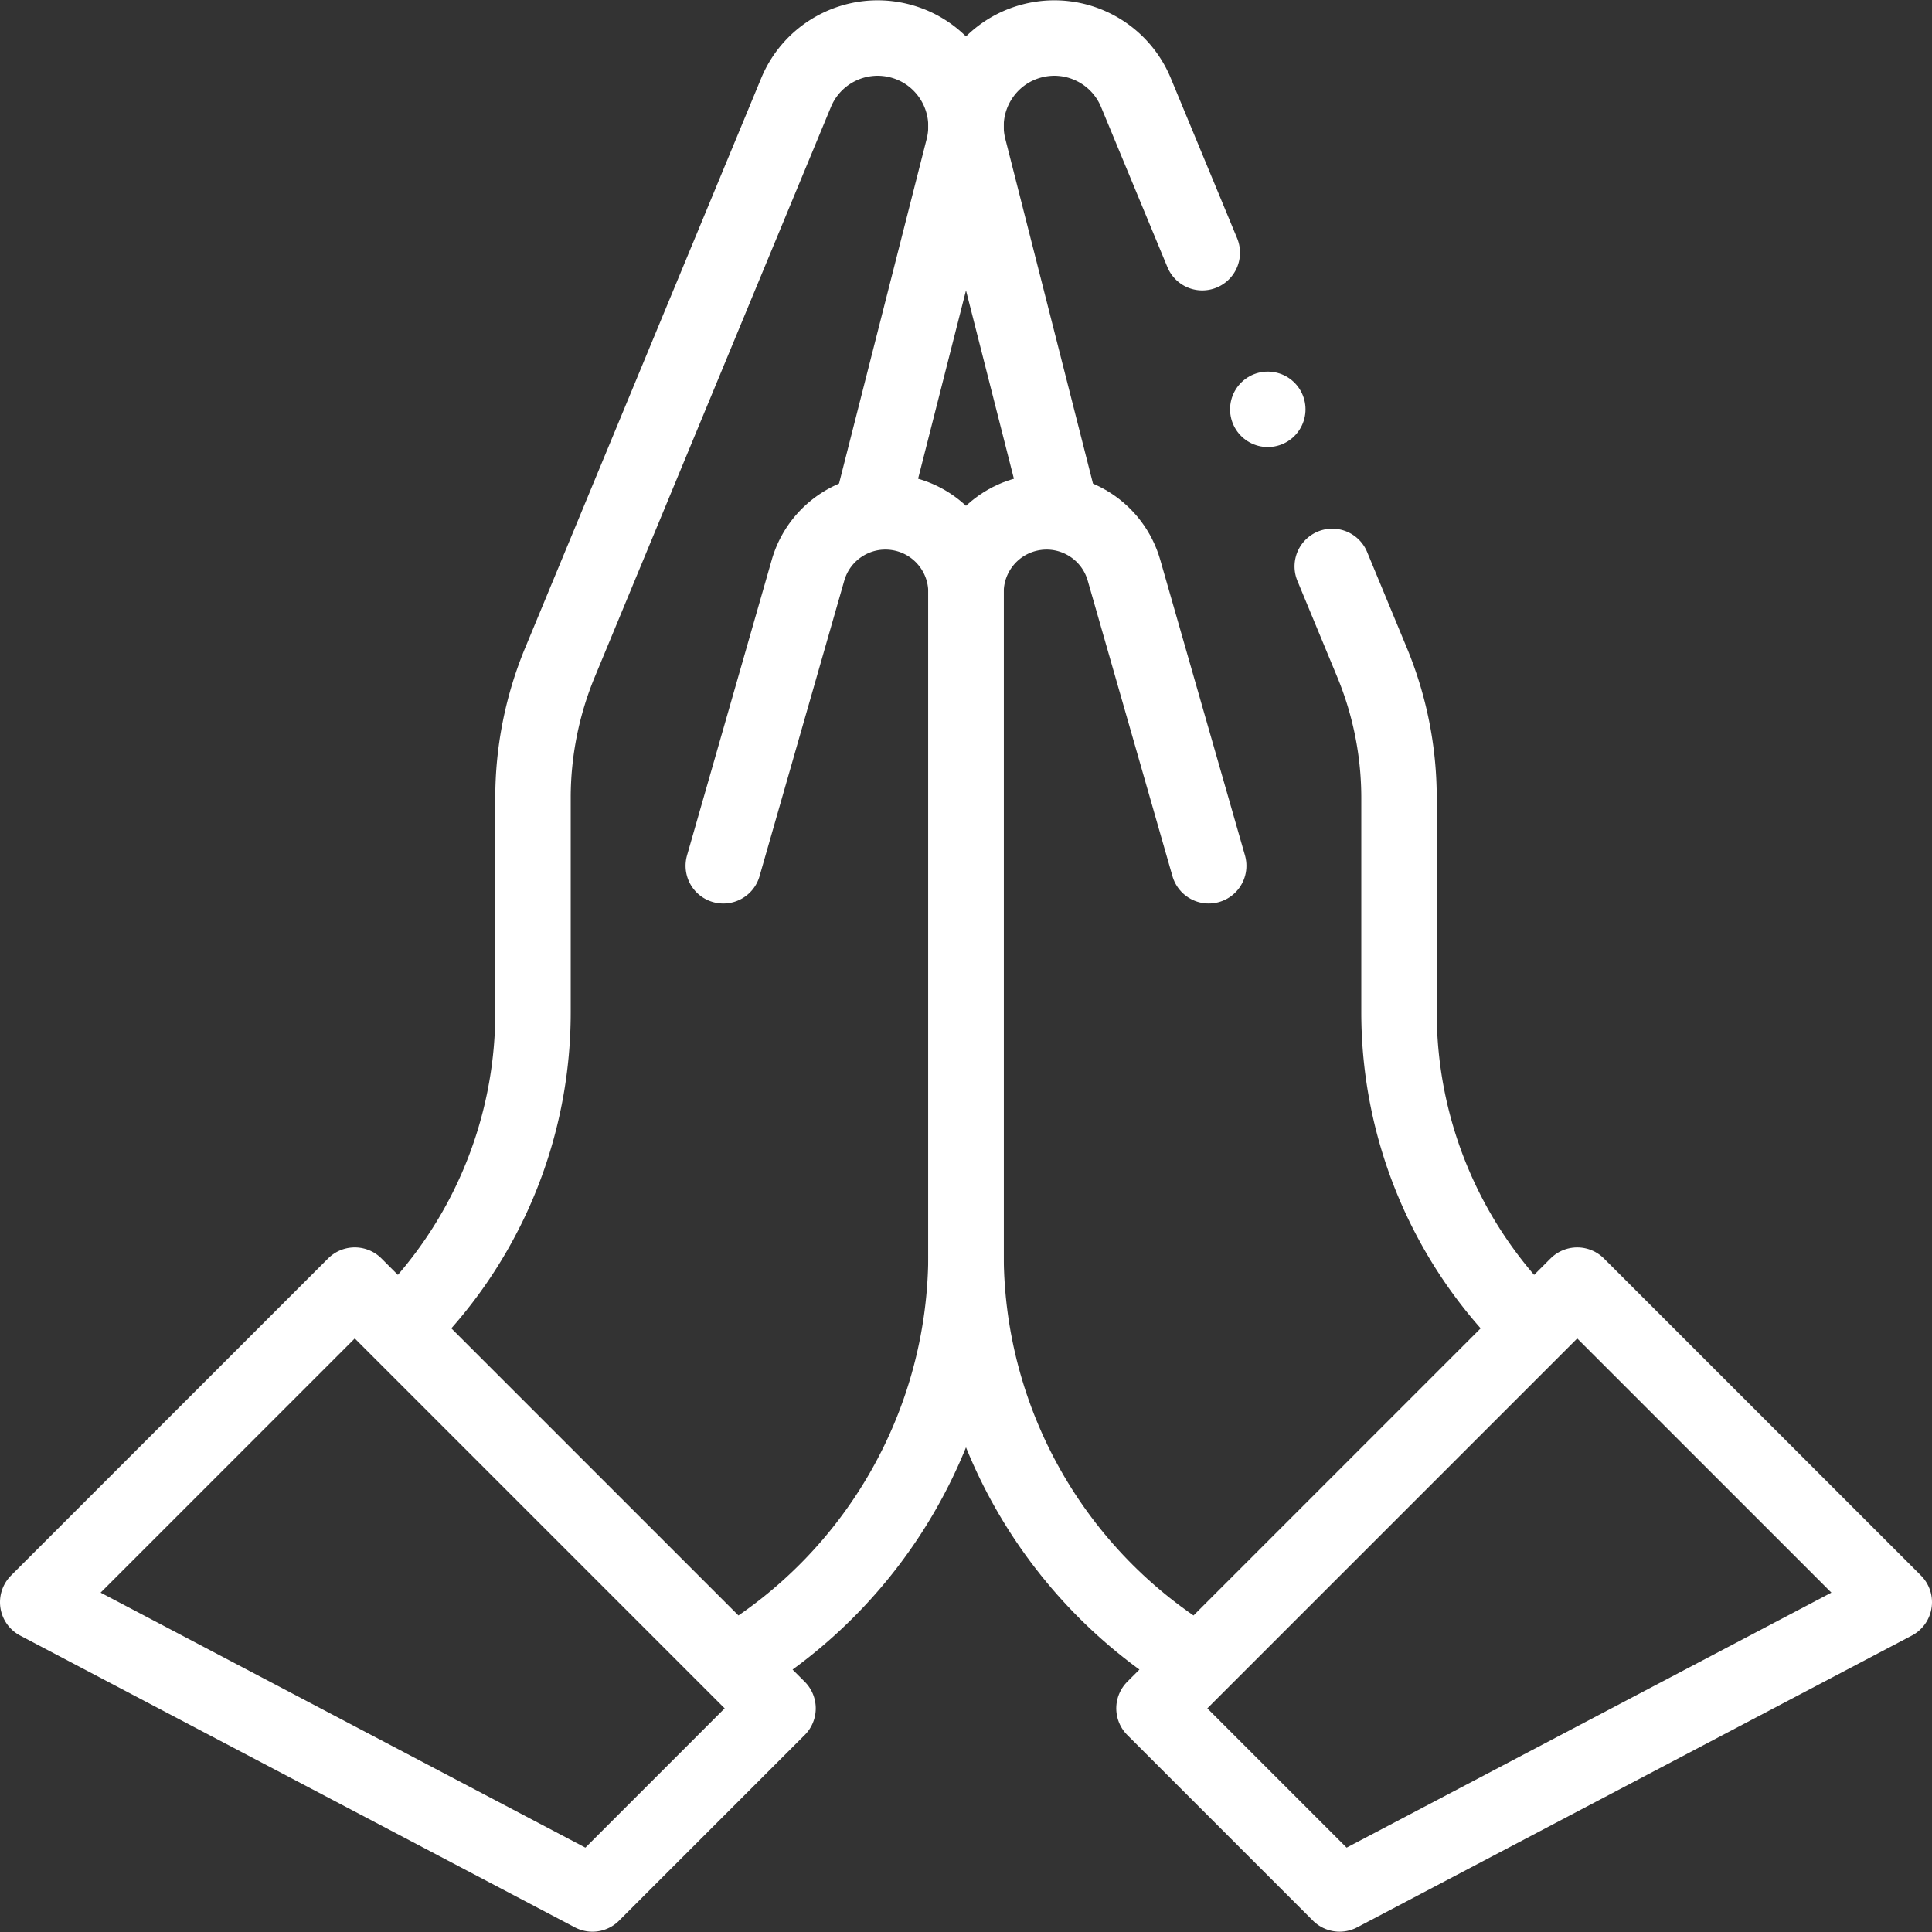
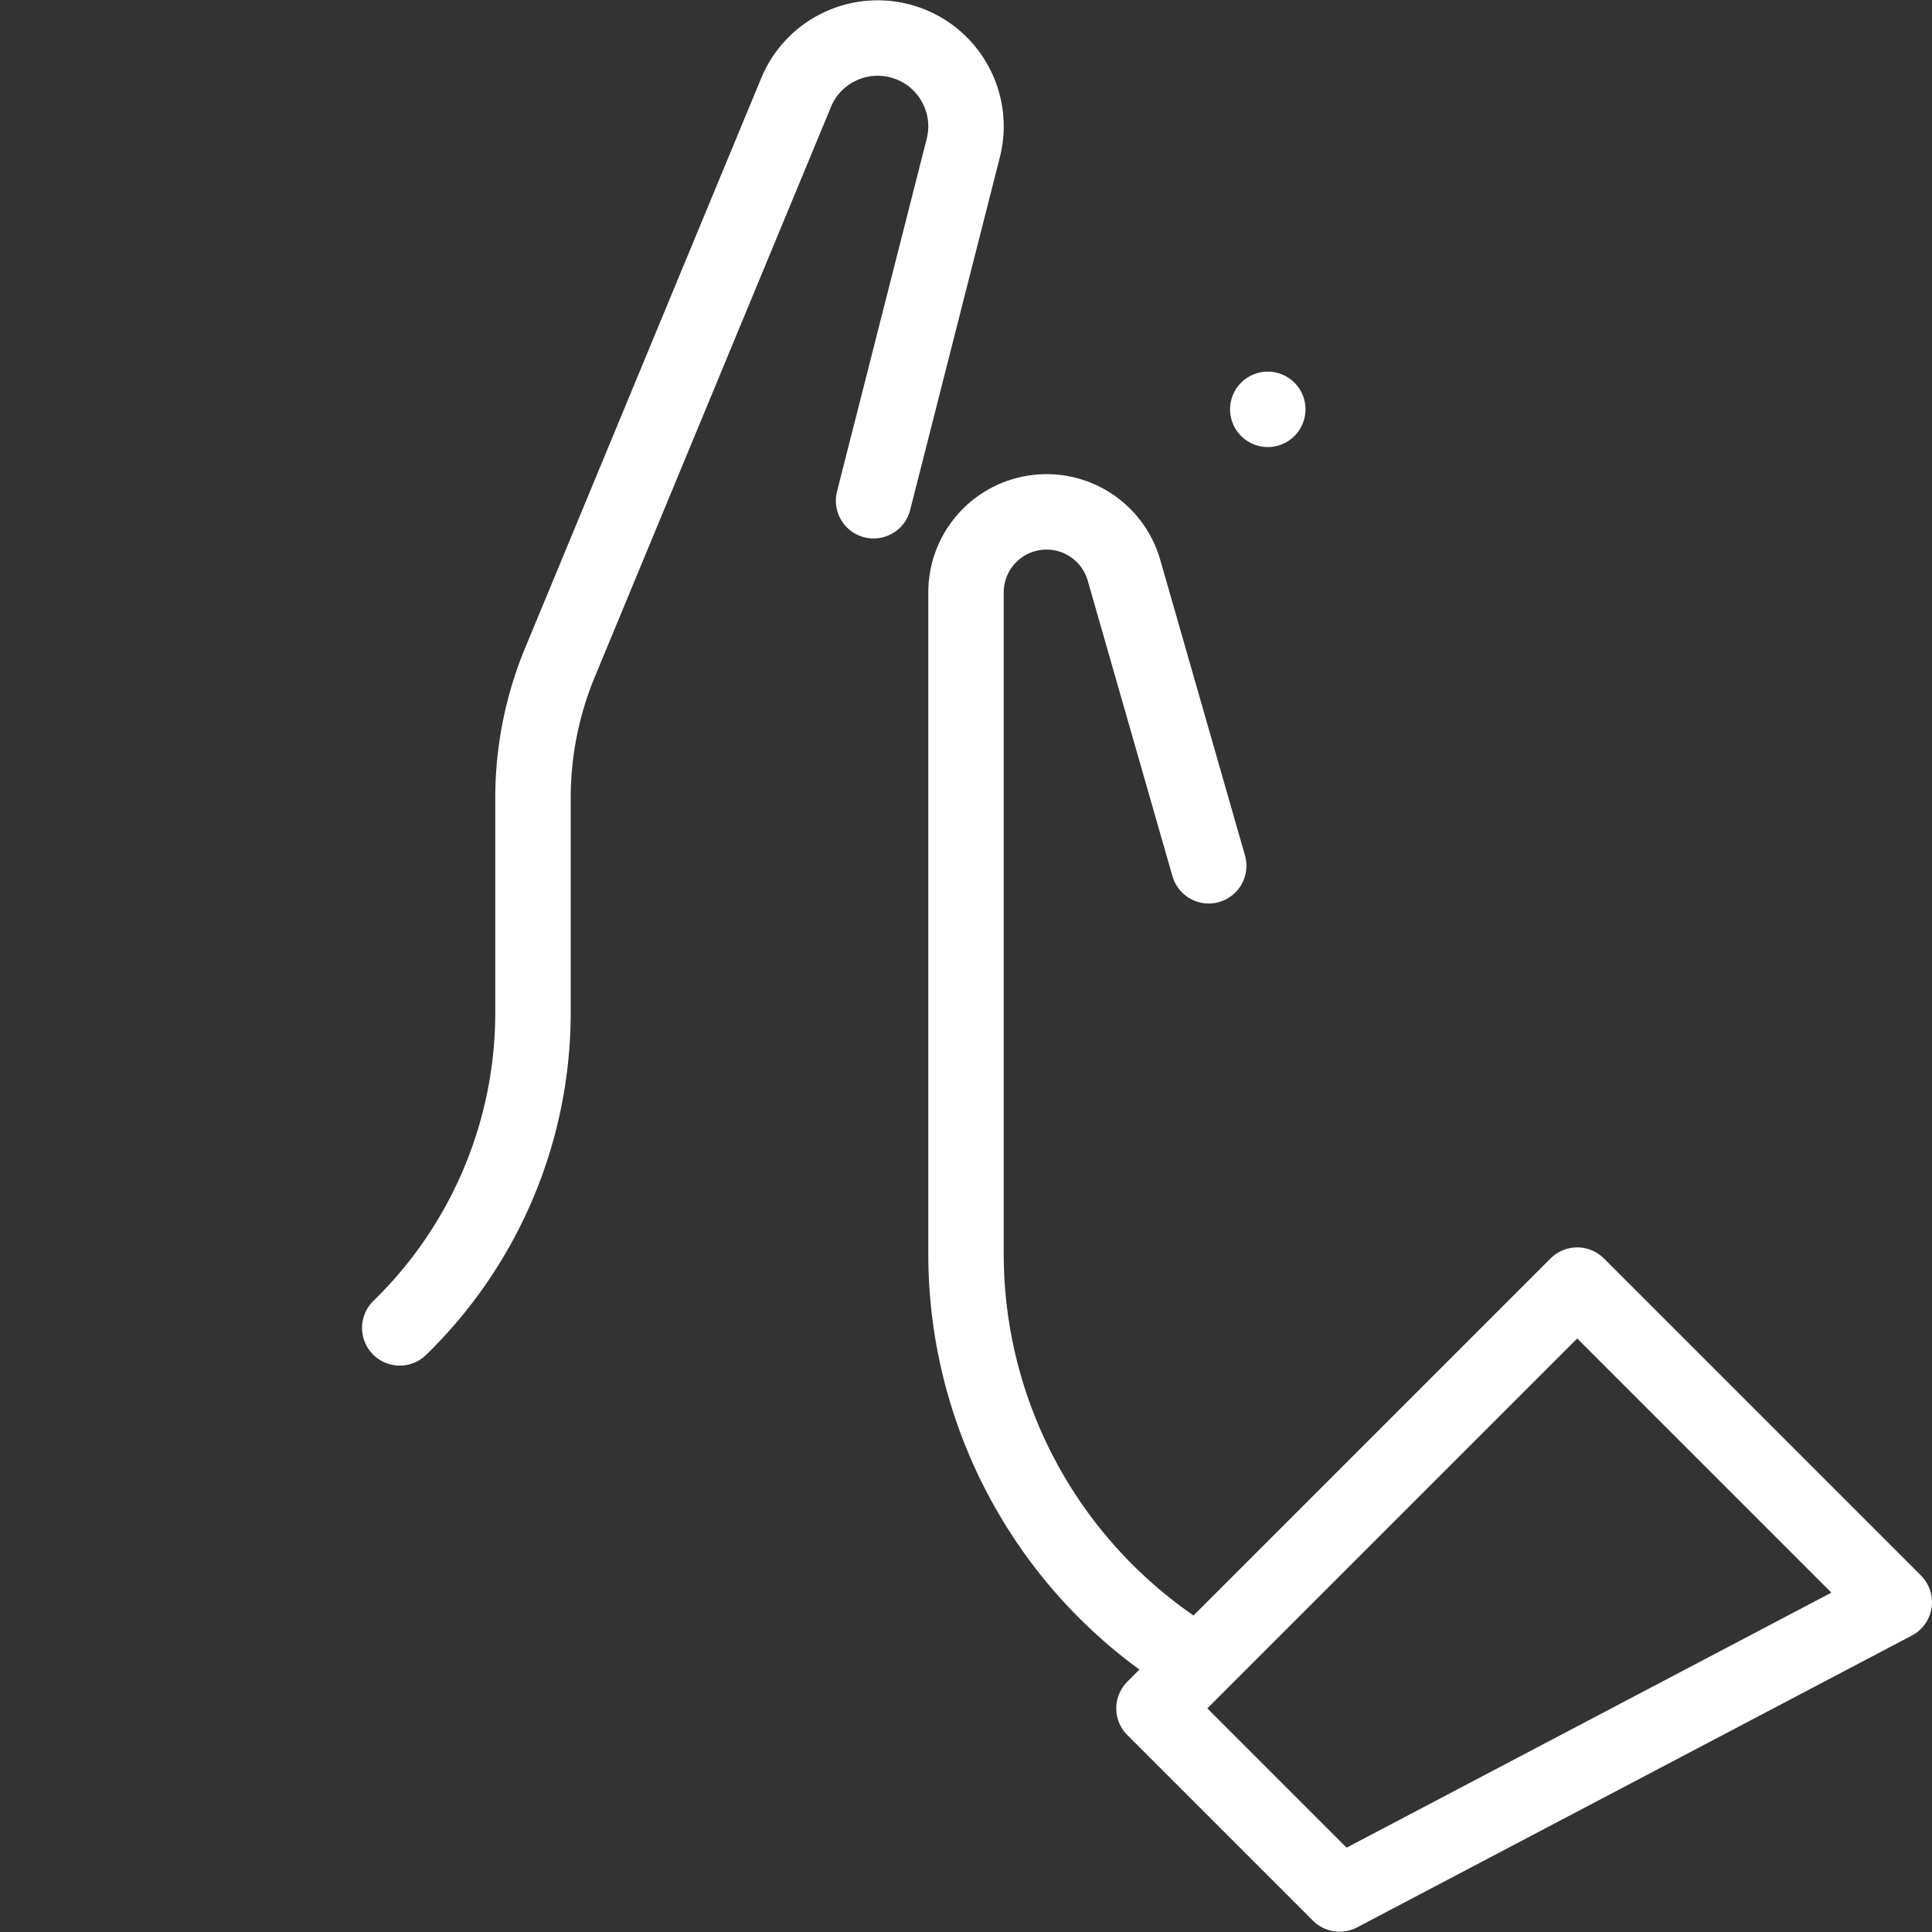
<svg xmlns="http://www.w3.org/2000/svg" width="512" height="512" x="0" y="0" viewBox="0 0 512.174 512.174" style="enable-background:new 0 0 512 512" xml:space="preserve" class="">
  <rect x="0" y="0" width="512.174" height="512.174" fill="#333333" stroke="none" />
  <g>
    <path d="m231.588 132.743 23.771-93.475c3.232-12.709-4.604-25.594-17.375-28.571h0c-11.158-2.601-22.558 3.255-26.943 13.839l-62.596 151.077a93.89 93.89 0 0 0-7.15 35.936v56.854a116.64 116.64 0 0 1-35.317 83.615" style="stroke-width:20;stroke-linecap:round;stroke-linejoin:round;stroke-miterlimit:10;" fill="none" stroke="#ffffff" stroke-width="20" stroke-linecap="round" stroke-linejoin="round" stroke-miterlimit="10" data-original="#000000" opacity="1" class="" />
-     <path d="m191.745 229.518 22.461-78.353c2.969-10.358 13.191-16.881 23.836-15.212h0c10.389 1.63 18.045 10.58 18.045 21.096V332.42c0 44.428-23.319 85.596-61.424 108.441h0M157.049 502.091 10 424.737l84.052-84.052 112.201 112.202zM353.181 150.153l10.549 25.461a93.89 93.89 0 0 1 7.15 35.936v56.854a116.643 116.643 0 0 0 35.377 83.674M280.586 132.743l-23.771-93.475c-3.232-12.709 4.604-25.594 17.375-28.571h0c11.158-2.601 22.558 3.255 26.943 13.839l17.589 42.452" style="stroke-width:20;stroke-linecap:round;stroke-linejoin:round;stroke-miterlimit:10;" fill="none" stroke="#ffffff" stroke-width="20" stroke-linecap="round" stroke-linejoin="round" stroke-miterlimit="10" data-original="#000000" opacity="1" class="" />
    <path d="m320.429 229.518-22.461-78.353c-2.969-10.358-13.191-16.881-23.836-15.212h0c-10.389 1.63-18.045 10.58-18.045 21.096V332.42c0 44.428 23.319 85.596 61.424 108.441h0M355.125 502.091l147.049-77.354-84.052-84.052-112.201 112.202zM336.089 108.513h0" style="stroke-width:20;stroke-linecap:round;stroke-linejoin:round;stroke-miterlimit:10;" fill="none" stroke="#ffffff" stroke-width="20" stroke-linecap="round" stroke-linejoin="round" stroke-miterlimit="10" data-original="#000000" opacity="1" class="" />
  </g>
</svg>